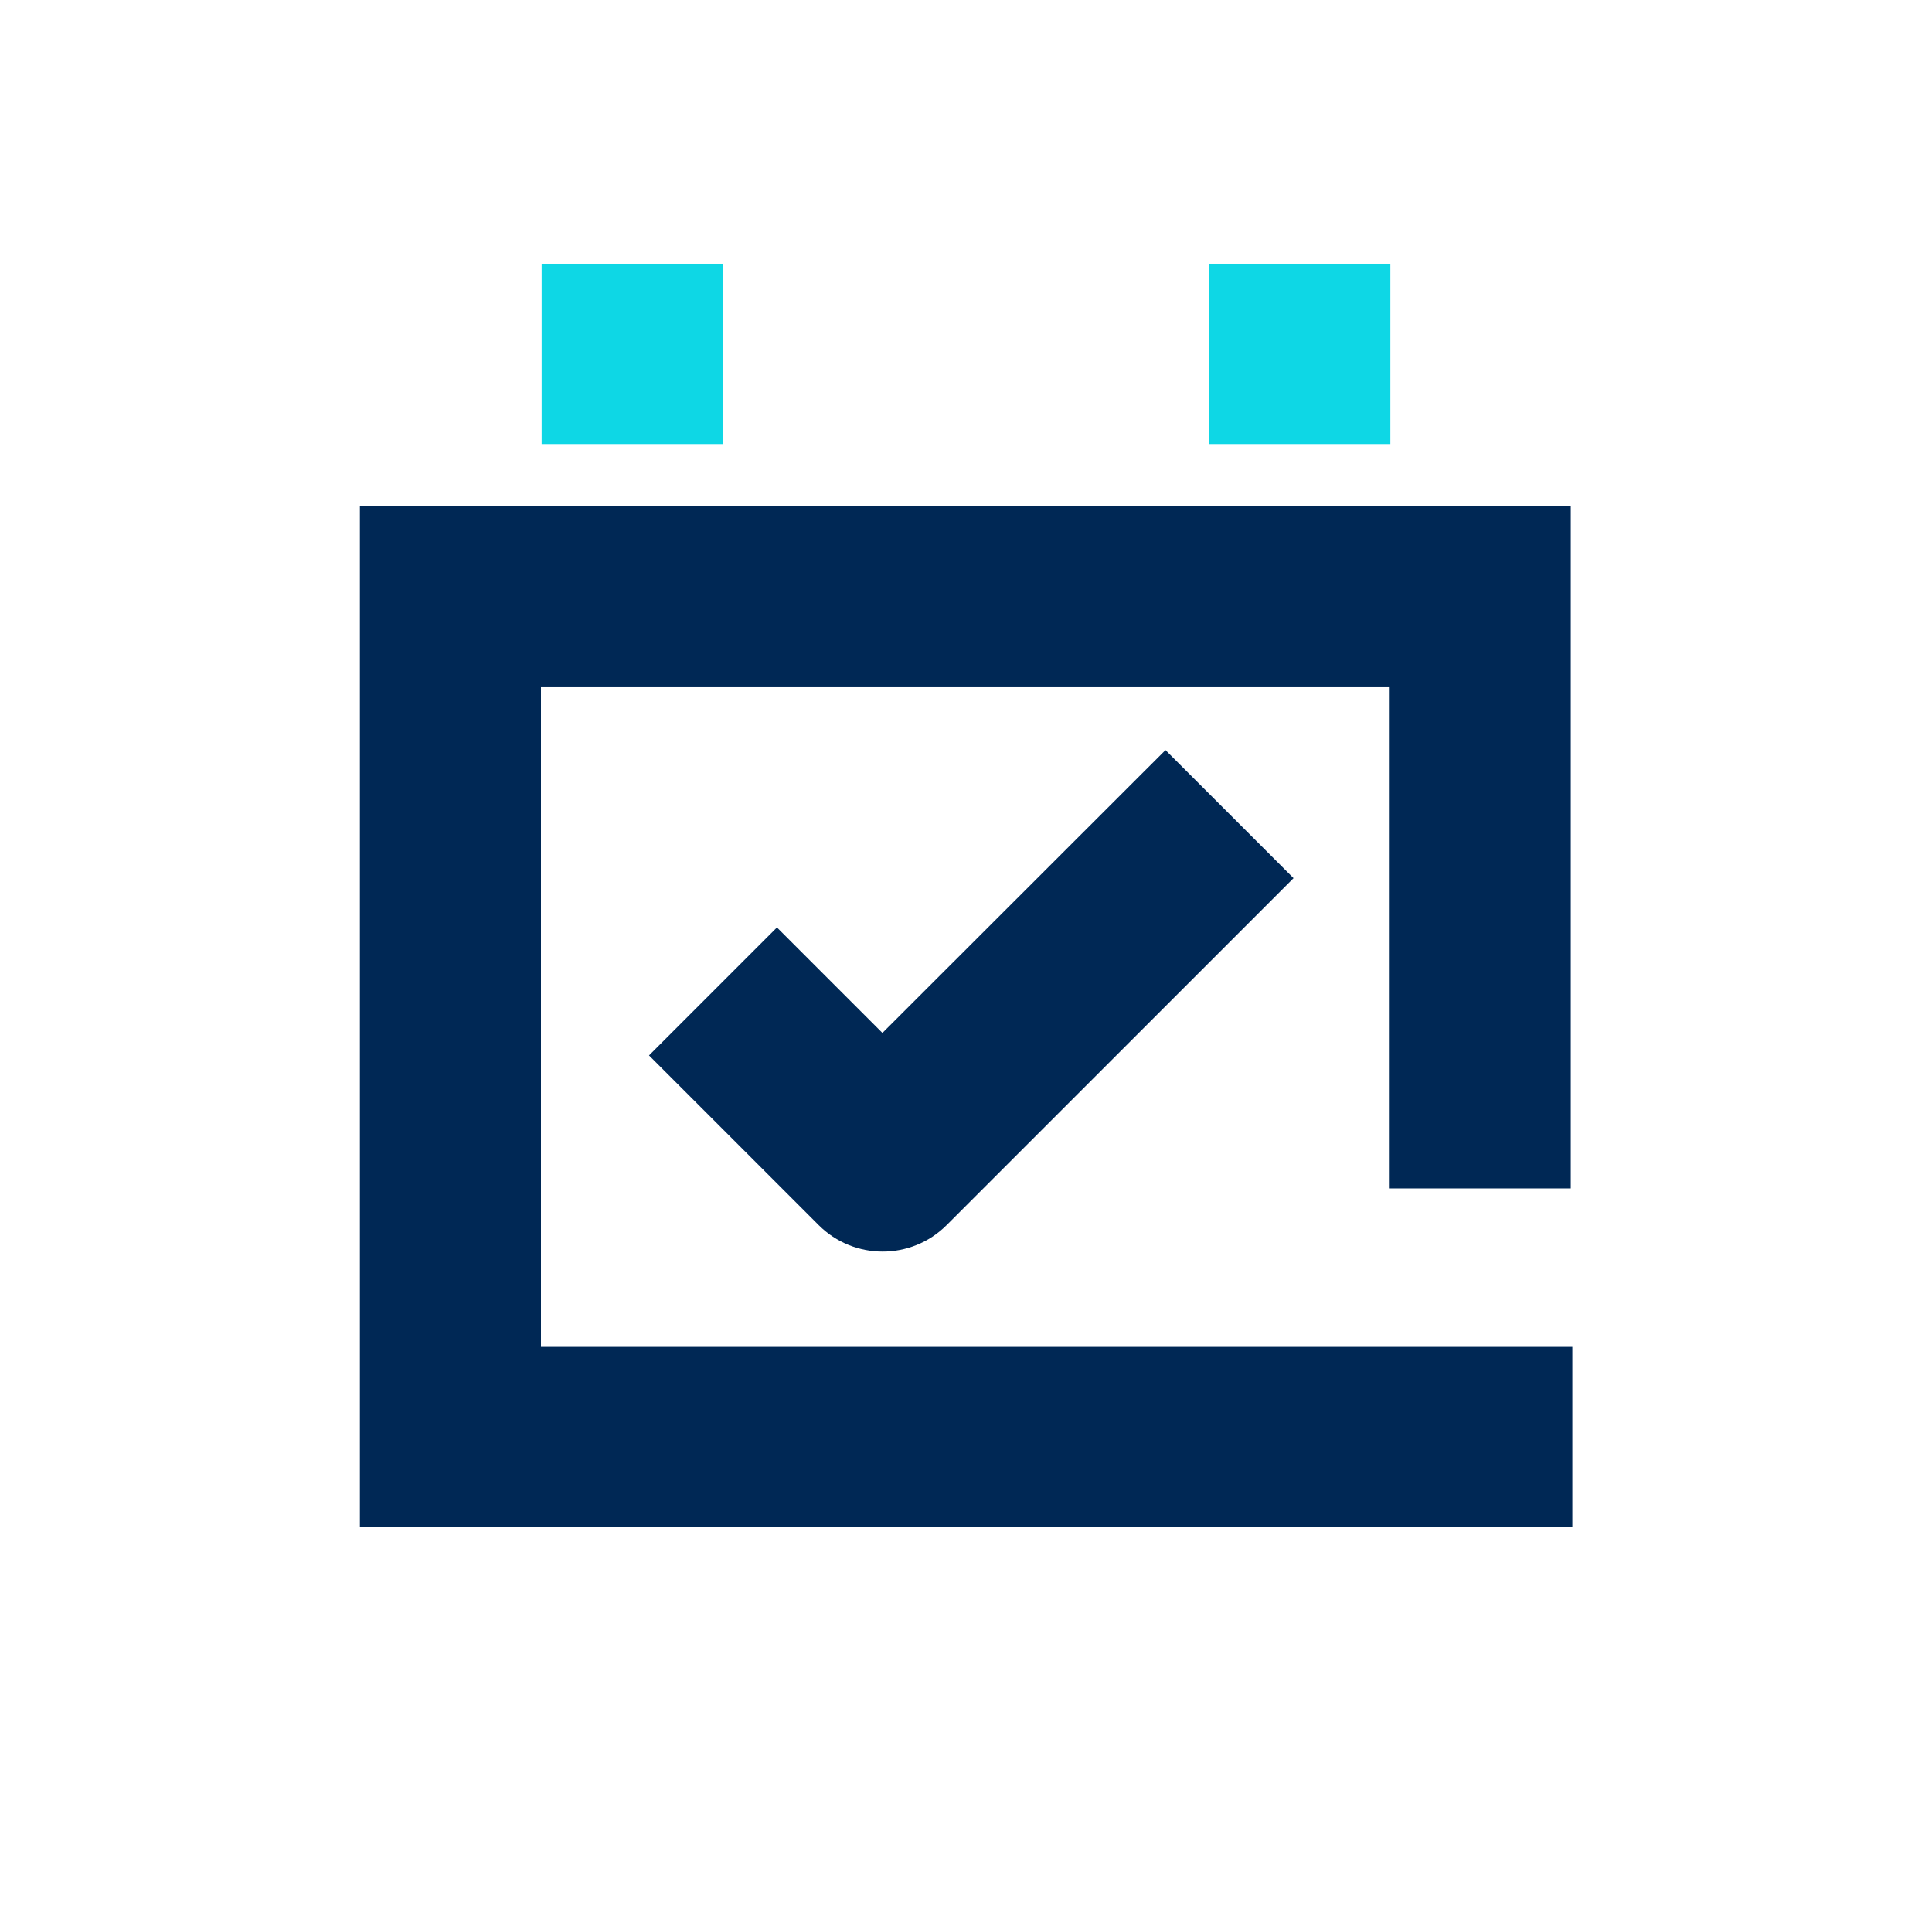
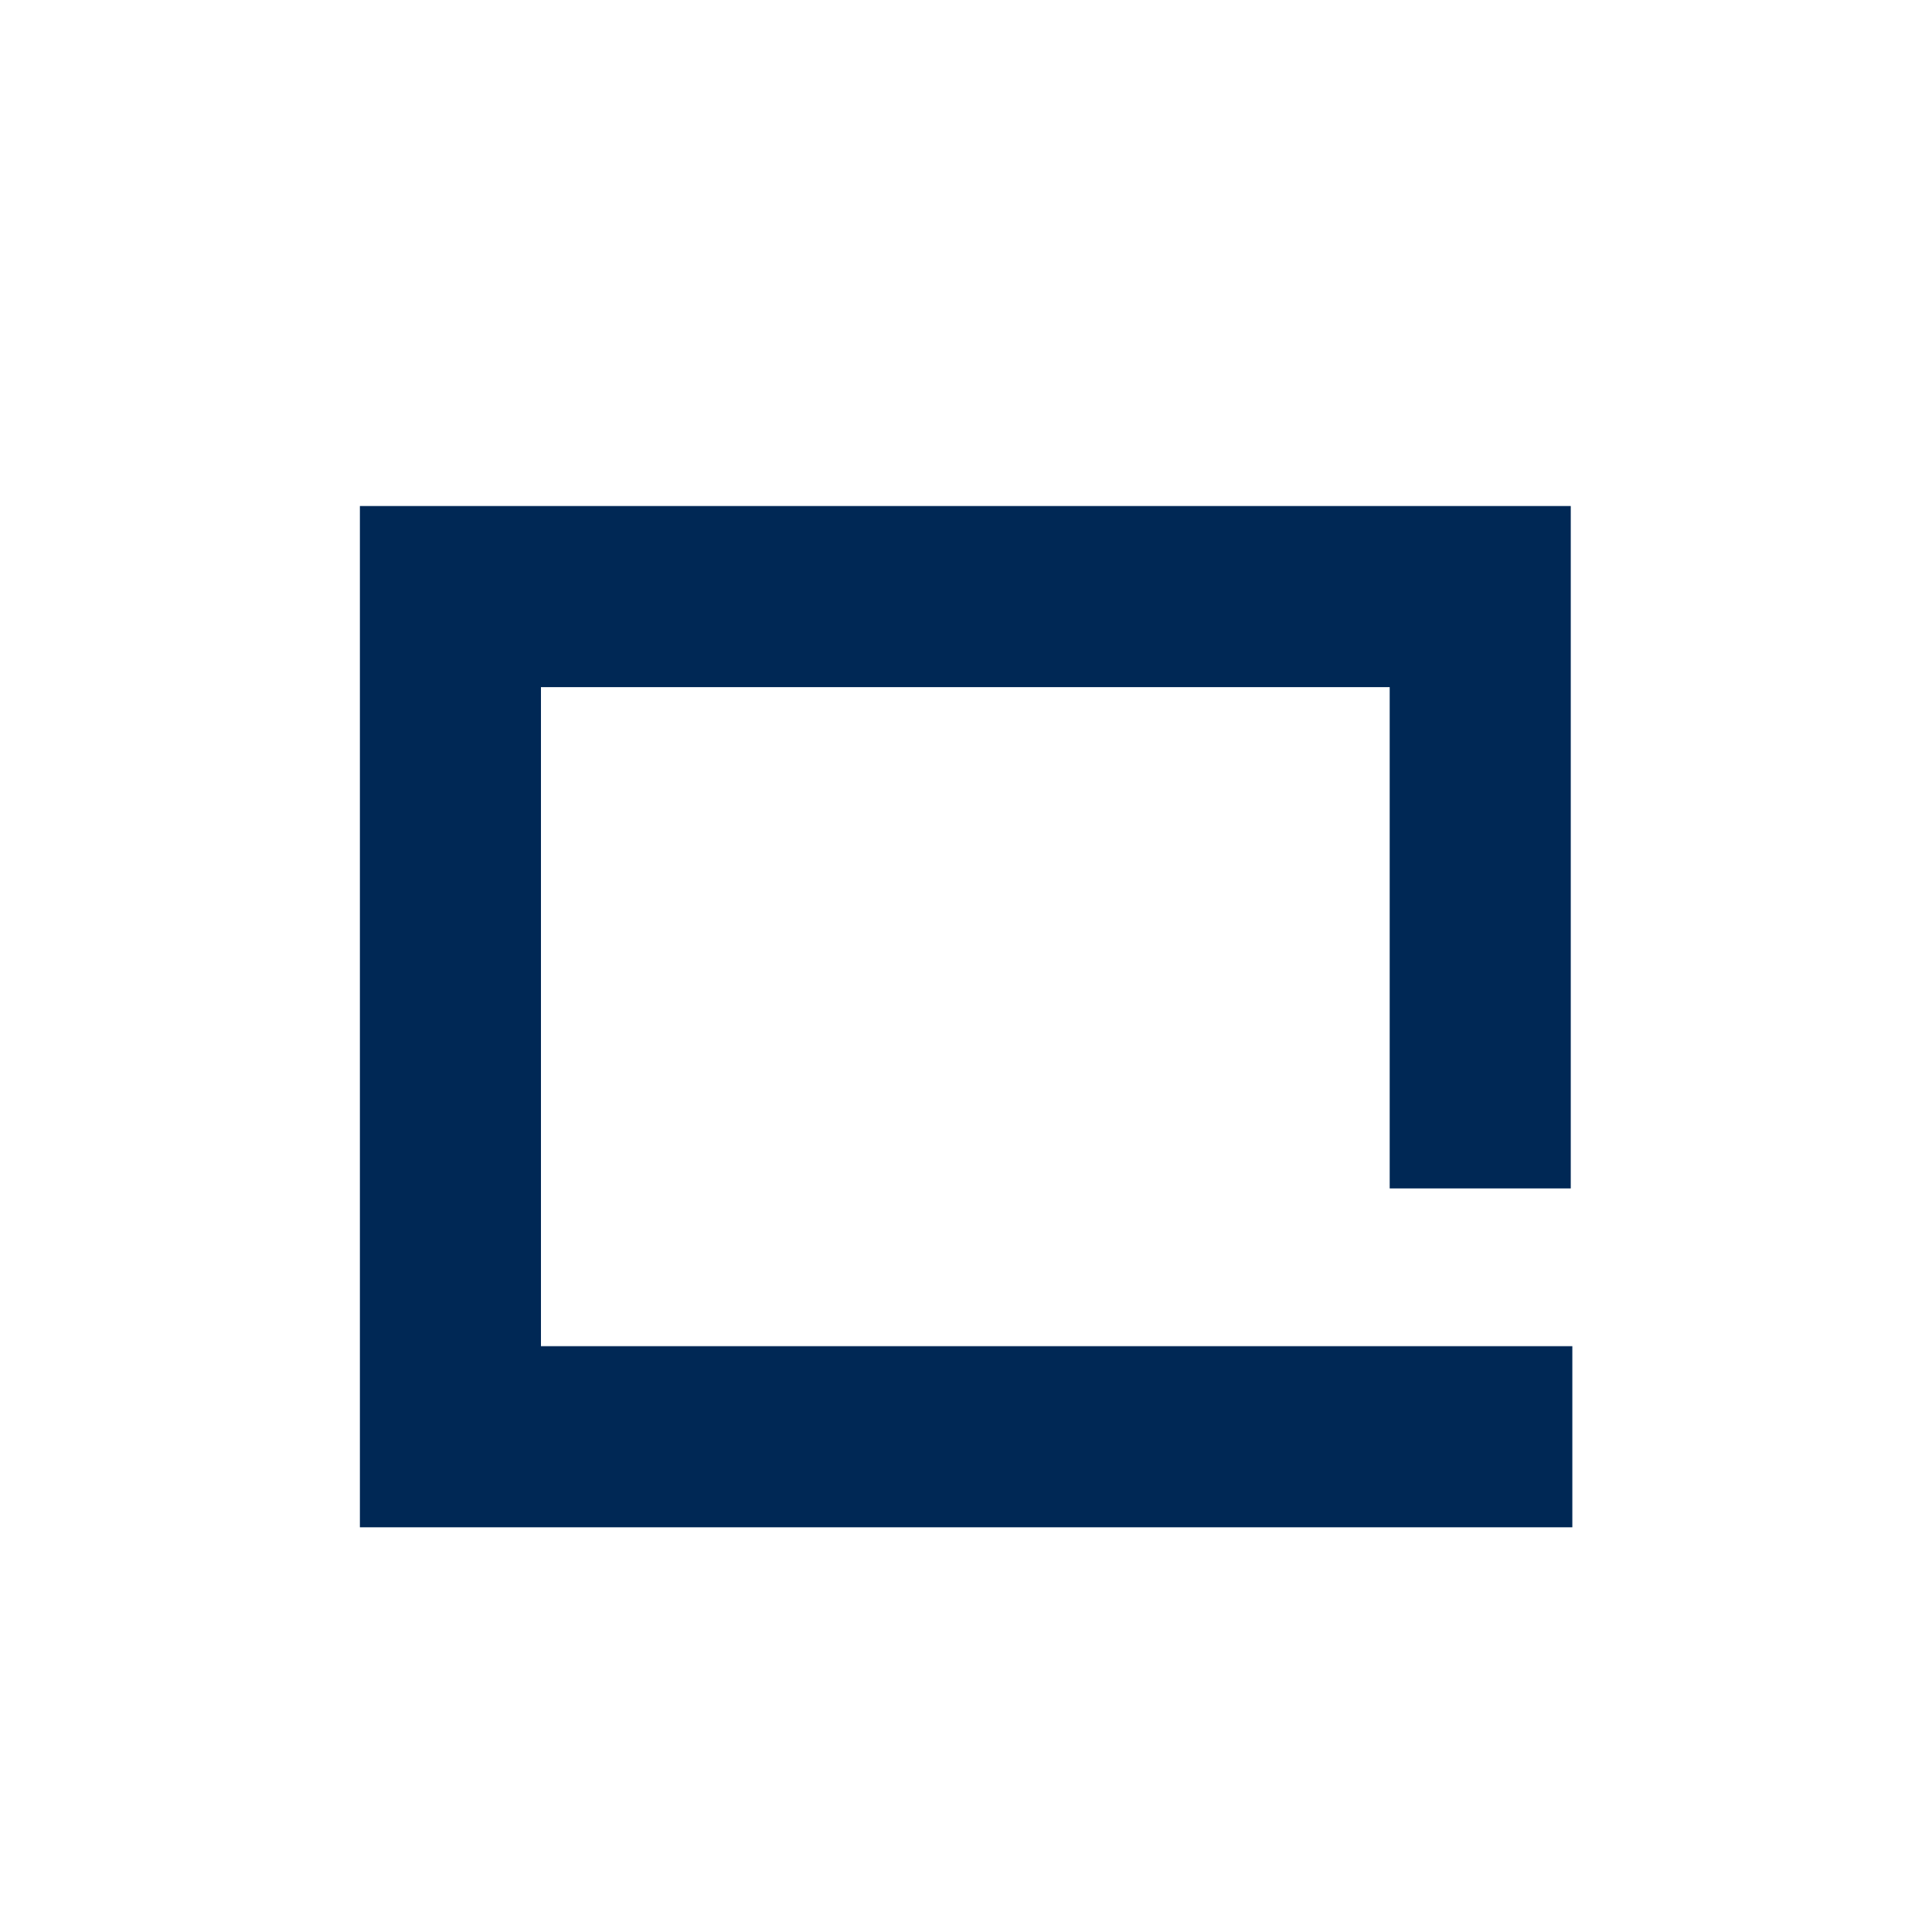
<svg xmlns="http://www.w3.org/2000/svg" width="86" height="85" viewBox="0 0 86 85" fill="none">
-   <path d="M61.89 11.73H53.83V19.79H61.89V11.73Z" fill="#0ED7E5" />
-   <path d="M32.17 11.73H24.11V19.79H32.17V11.73Z" fill="#0ED7E5" />
-   <path d="M34.59 41.27L28.89 46.97L36.44 54.52C37.23 55.31 38.26 55.7 39.29 55.7C40.32 55.7 41.35 55.31 42.14 54.52L57.58 39.08L51.88 33.38L39.28 45.97L34.58 41.27H34.59Z" fill="#002855" />
  <path d="M69.99 59.91H24.08V30.58H61.86V52.89H69.92V22.52H16.02V67.97H69.99V59.91Z" fill="#002855" />
</svg>